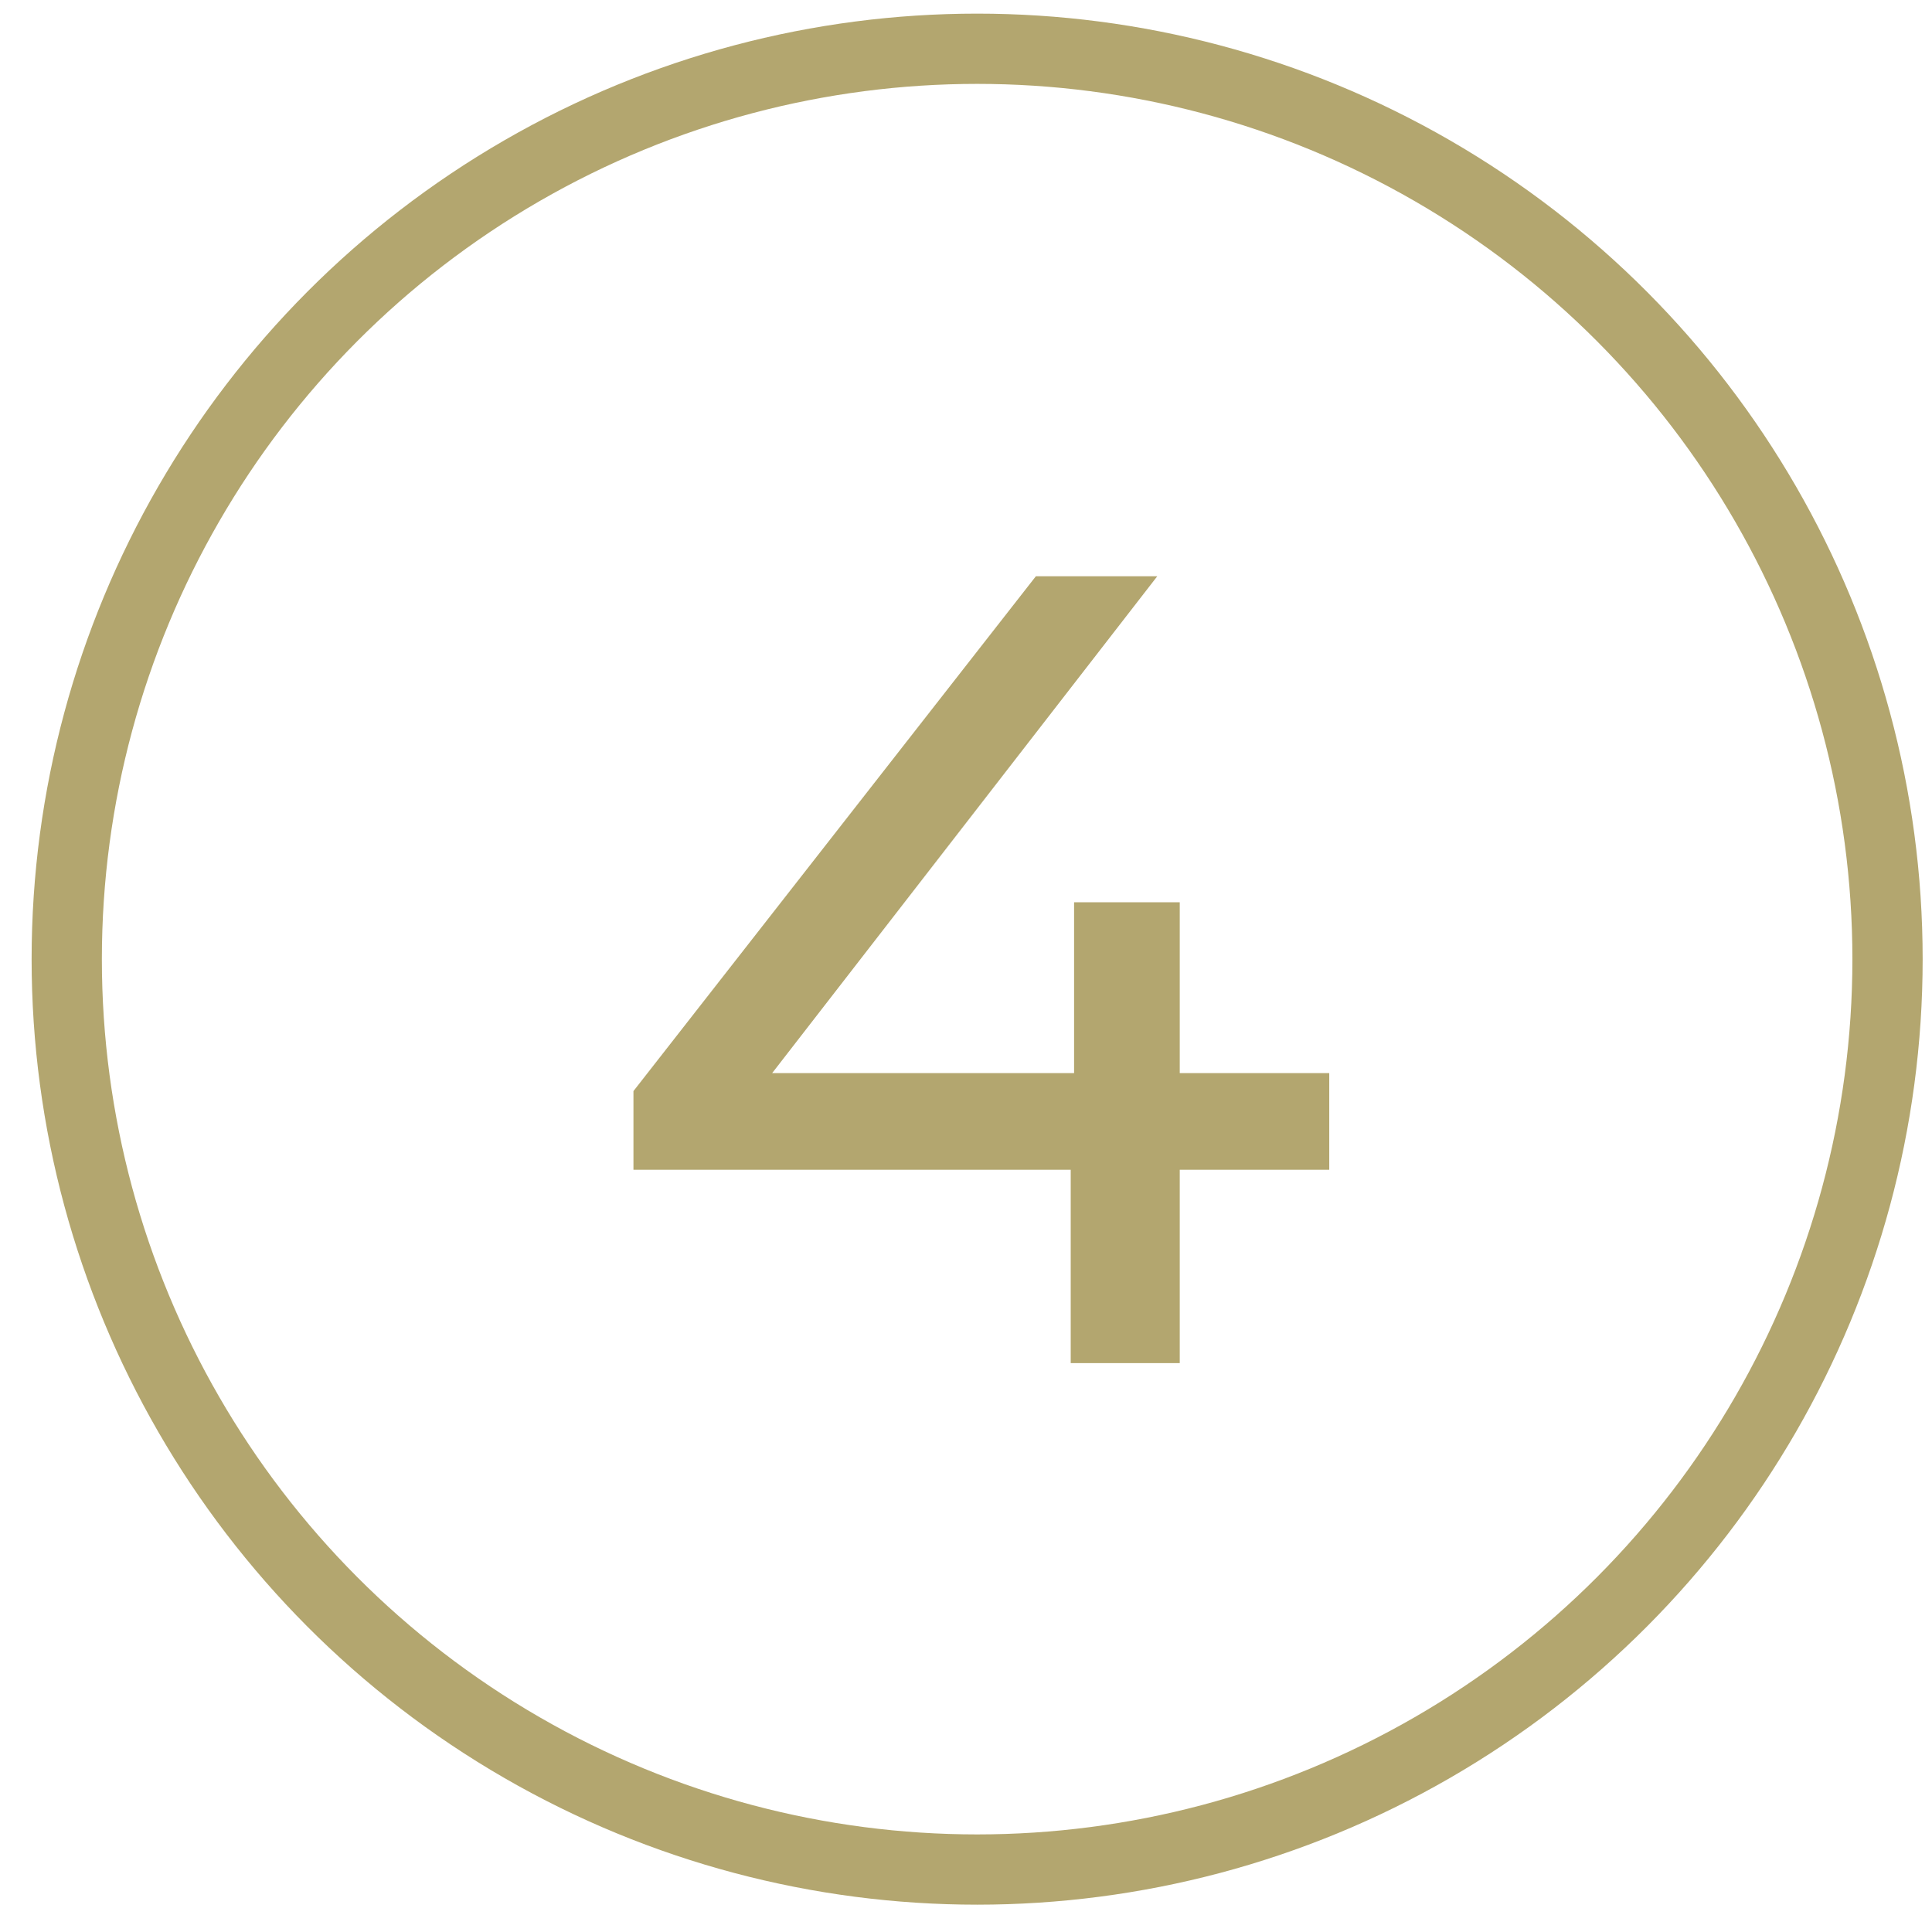
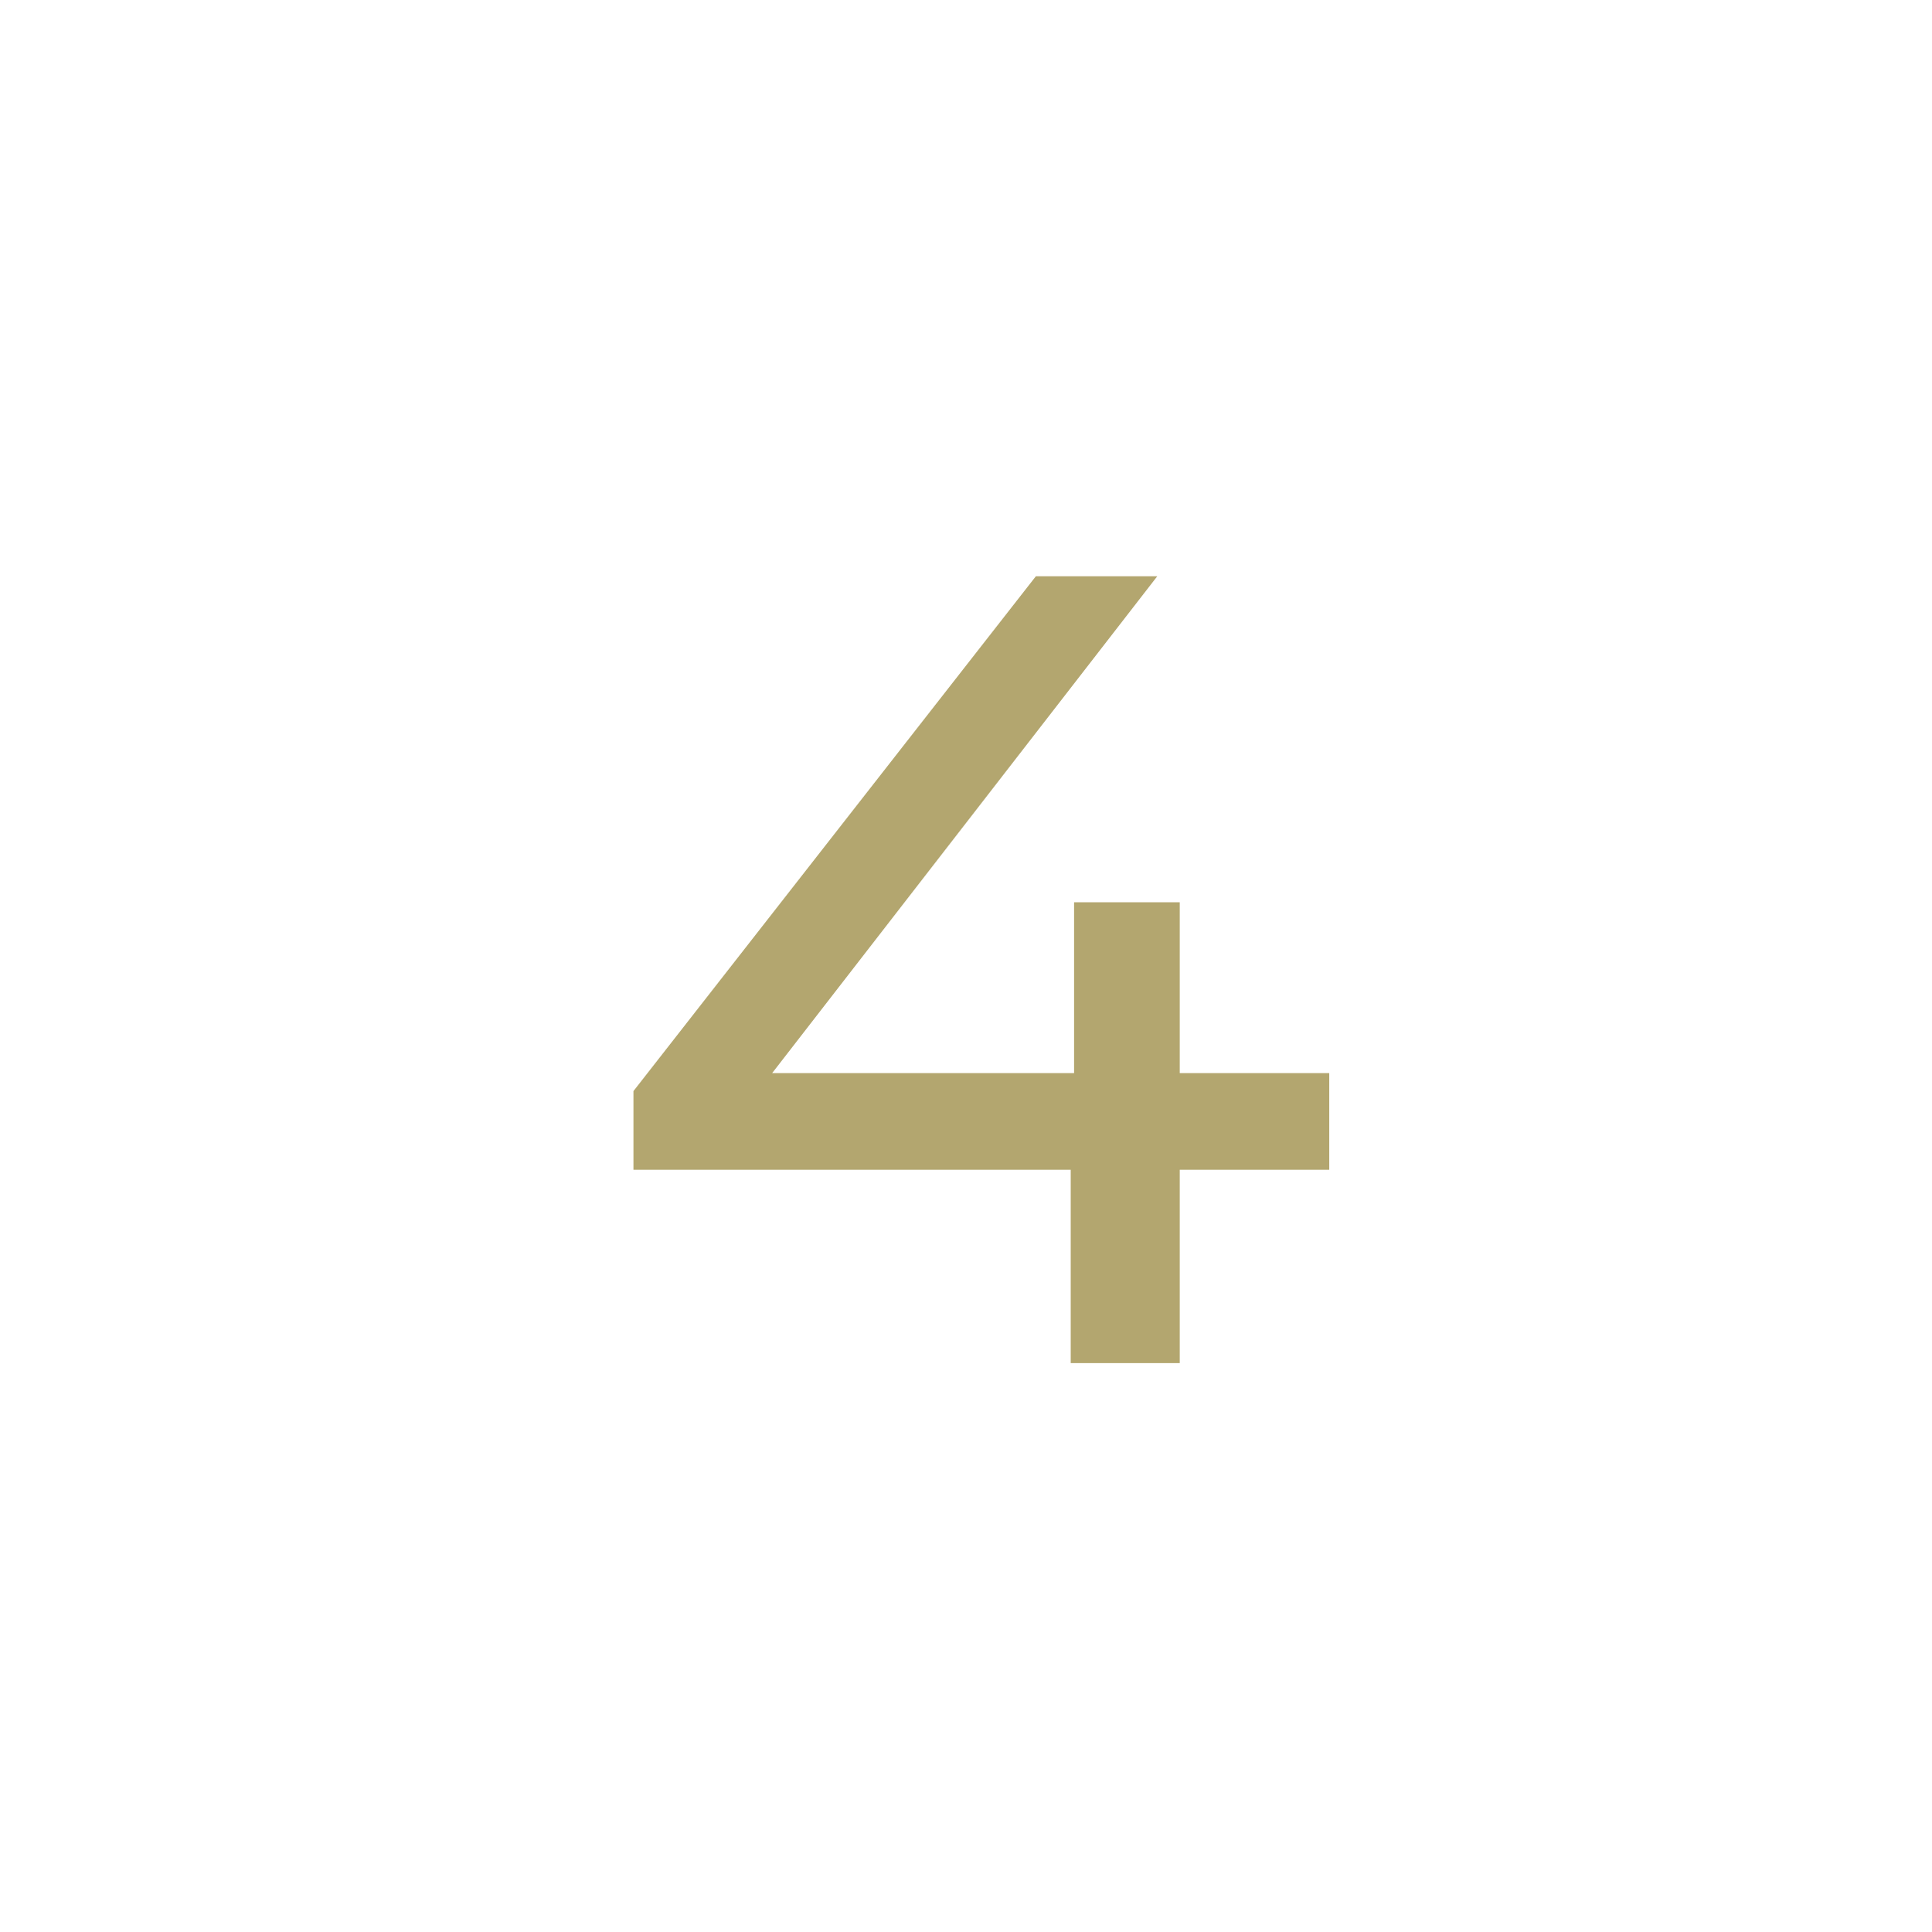
<svg xmlns="http://www.w3.org/2000/svg" width="55" height="55" viewBox="0 0 55 55" fill="none">
-   <circle cx="27.817" cy="27.305" r="25.917" stroke="#B3A66F" stroke-width="2" />
  <path d="M18.033 33.301V31.061L29.489 16.405H32.945L21.585 31.061L19.953 30.549H37.841V33.301H18.033ZM30.481 38.805V33.301L30.577 30.549V25.685H33.585V38.805H30.481Z" fill="#B3A66F" />
</svg>